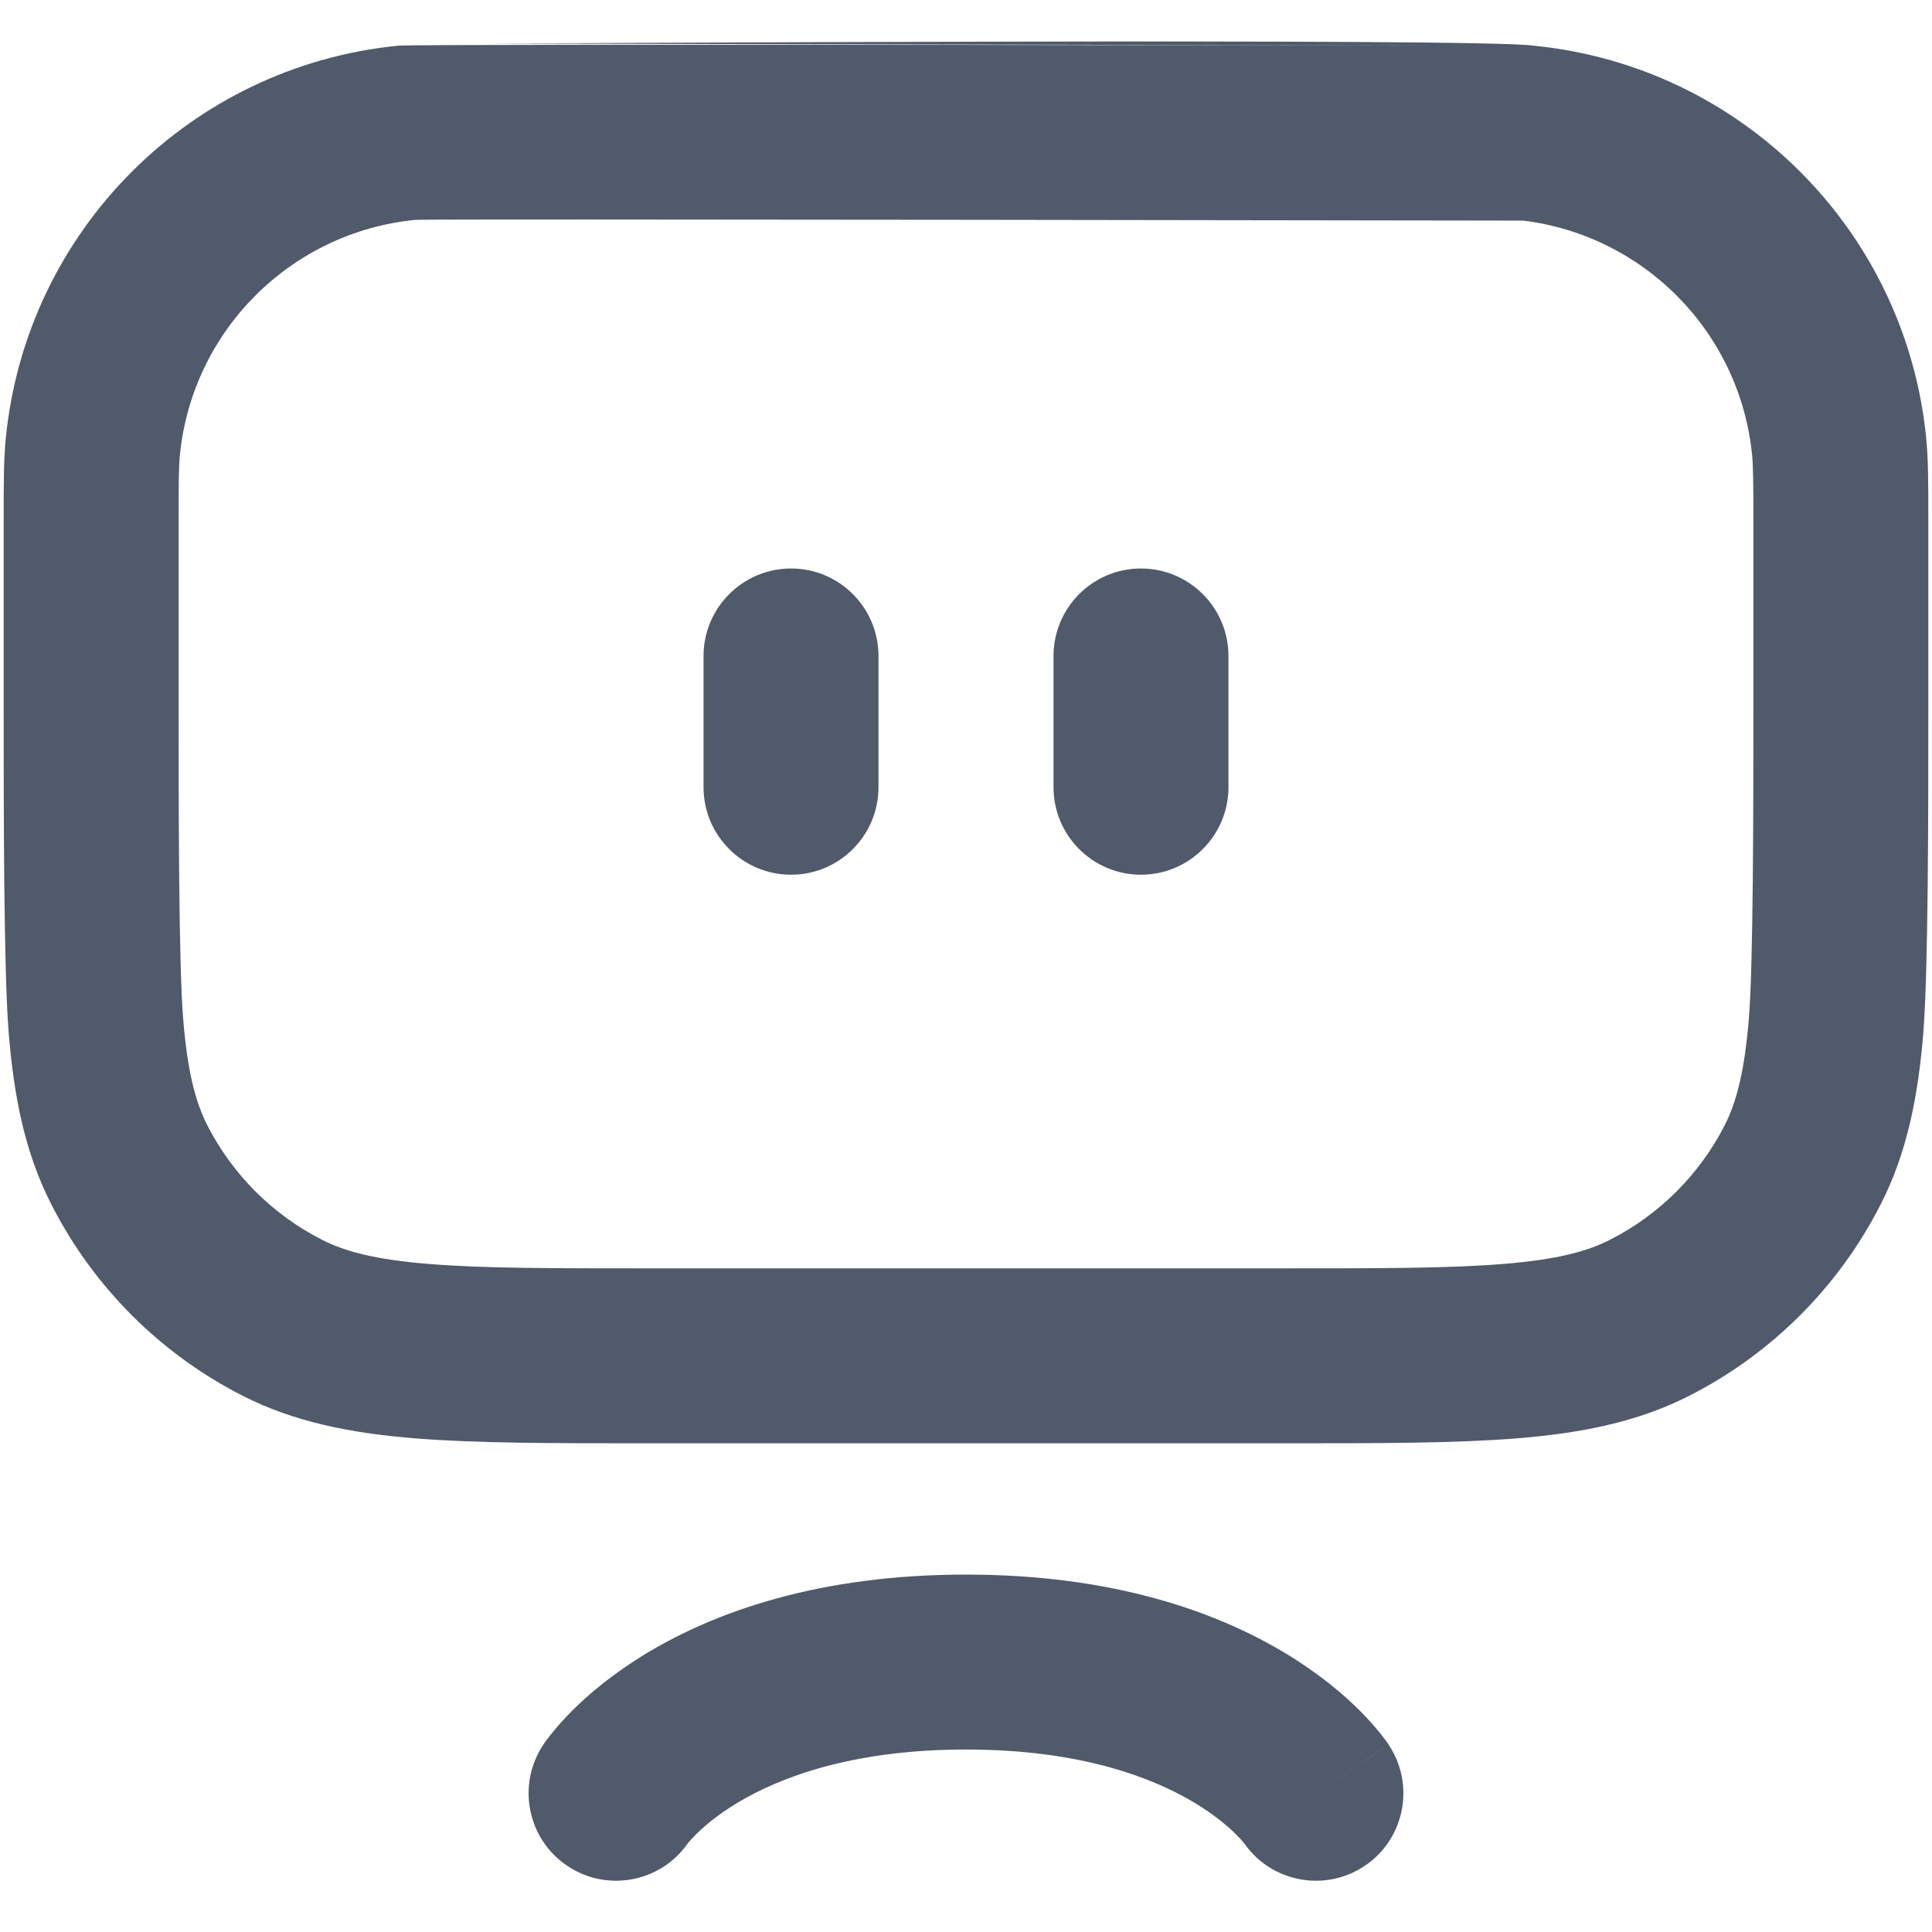
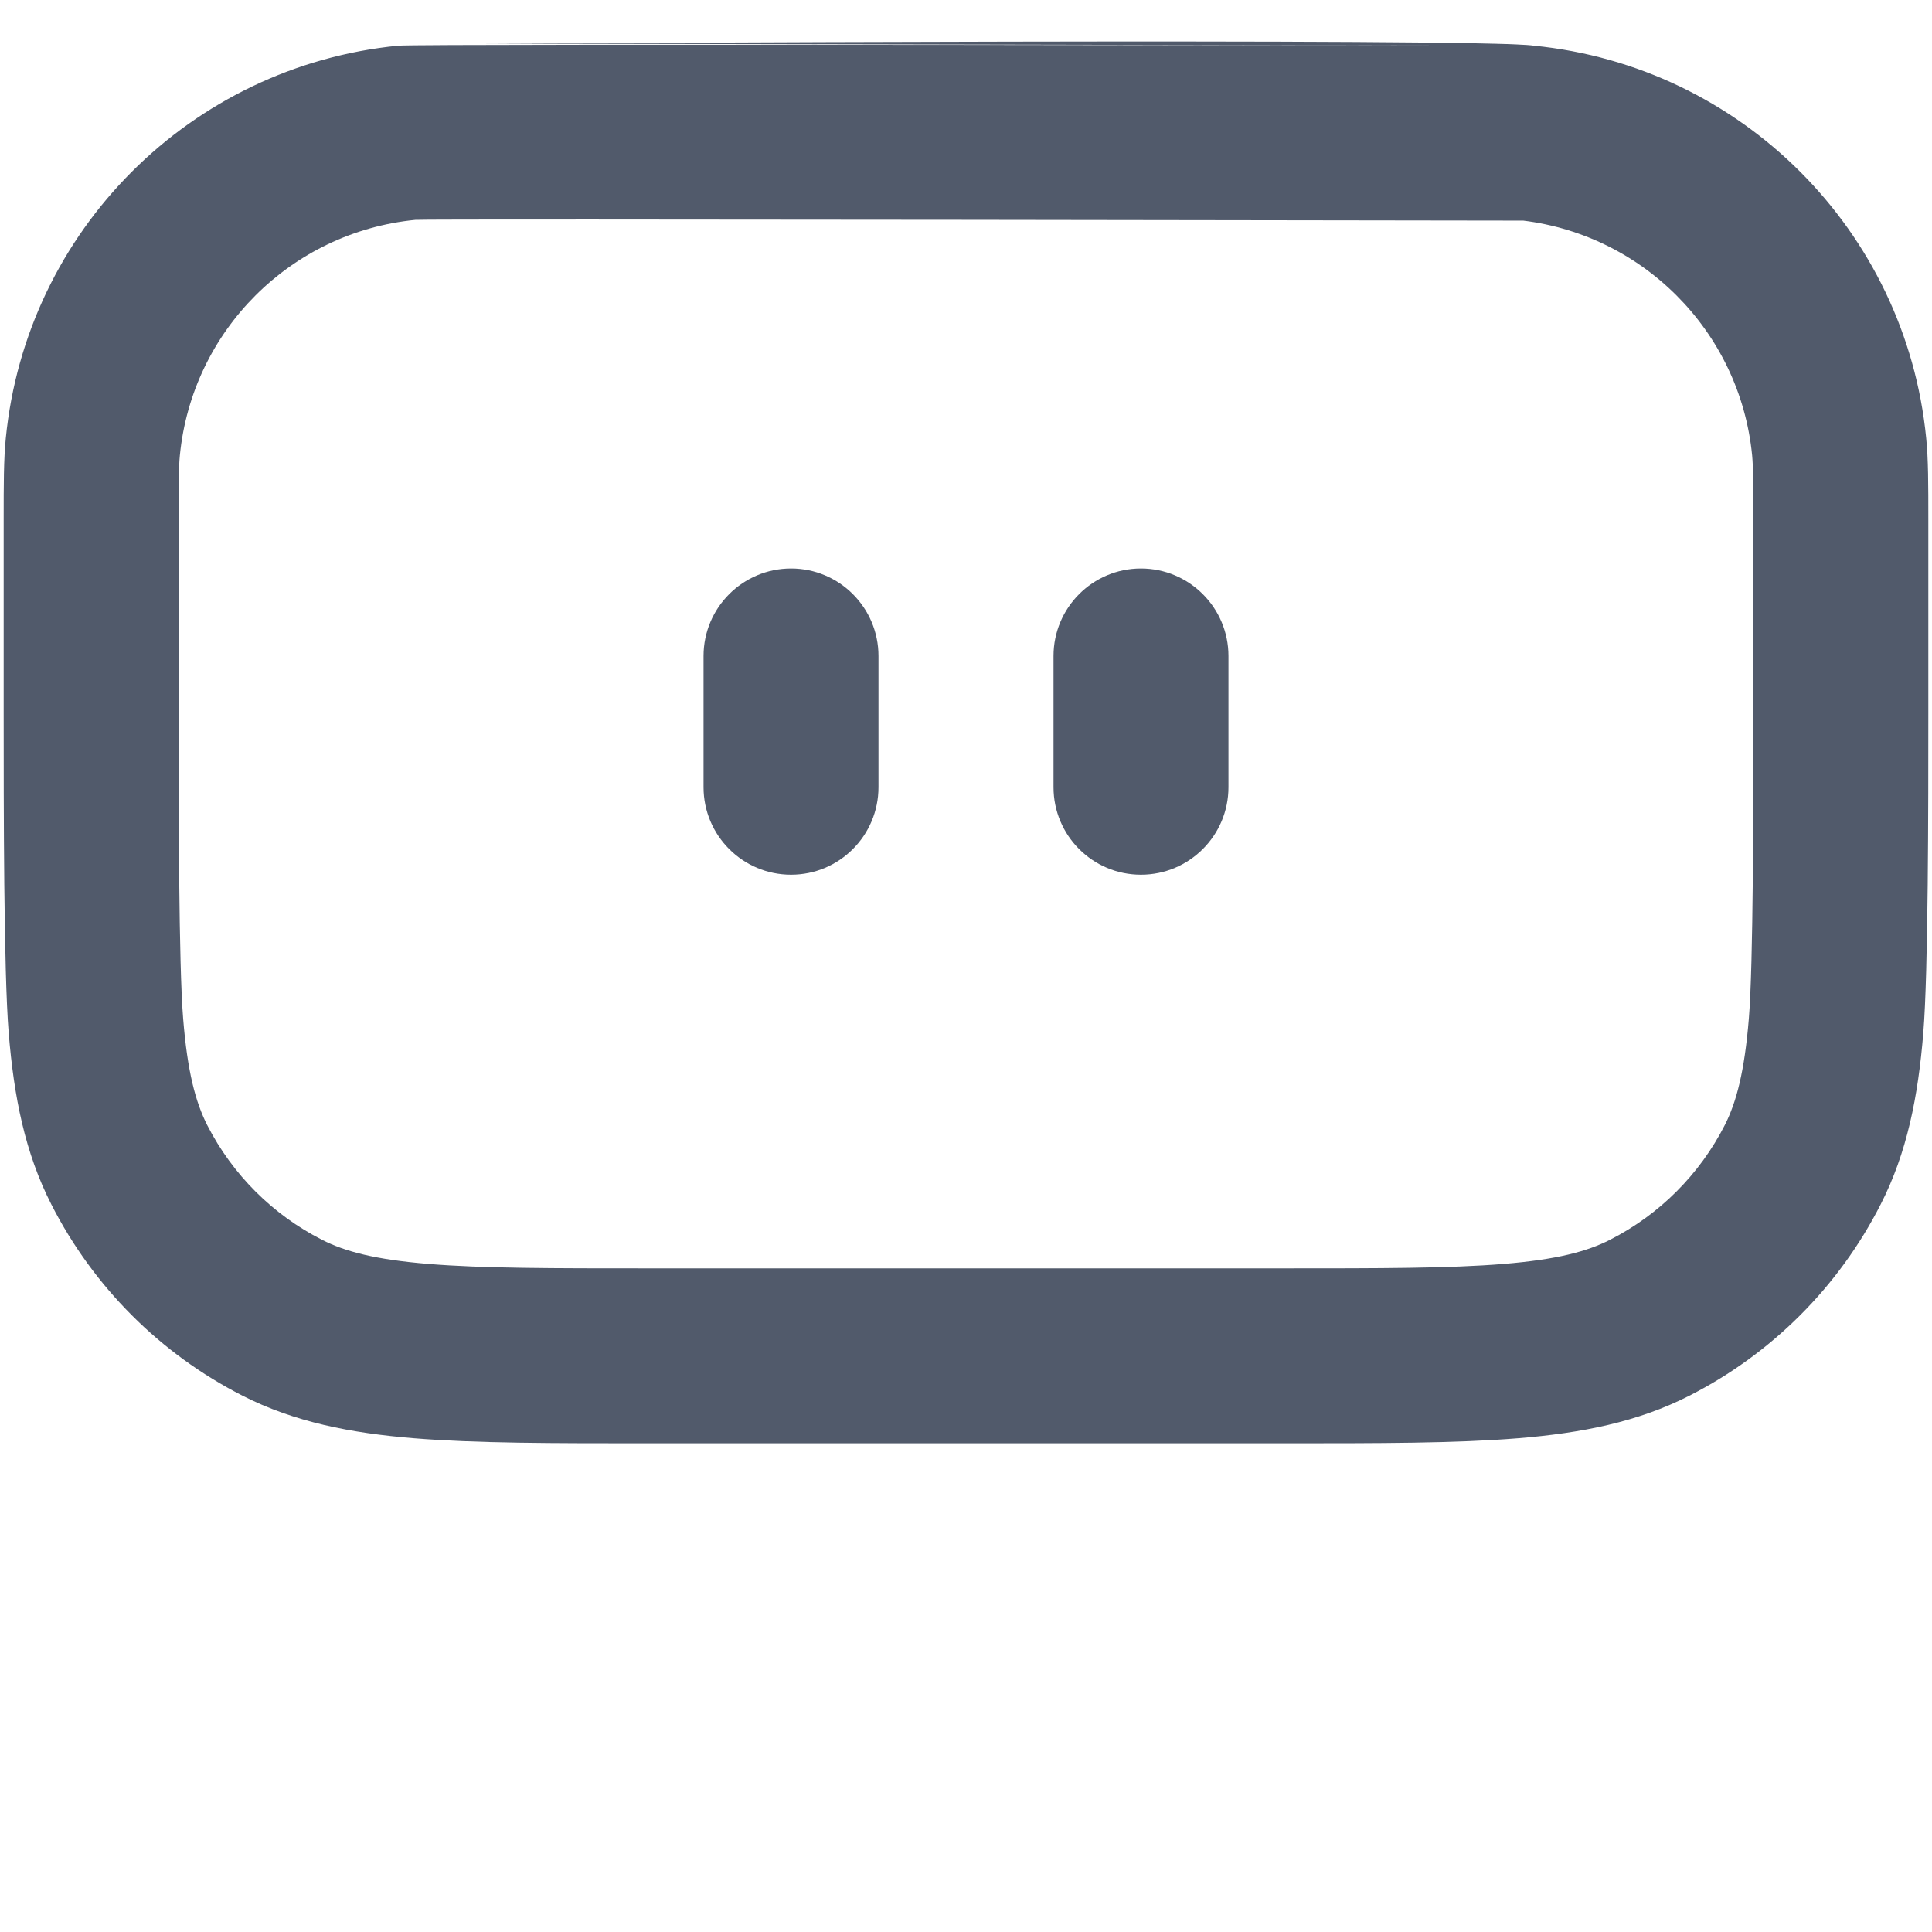
<svg xmlns="http://www.w3.org/2000/svg" width="20" height="20" viewBox="0 0 20 20" fill="none">
  <path fill-rule="evenodd" clip-rule="evenodd" d="M8.189 5.885C8.689 5.885 9.094 6.291 9.094 6.791V8.149C9.094 8.649 8.689 9.055 8.189 9.055C7.689 9.055 7.283 8.649 7.283 8.149V6.791C7.283 6.291 7.689 5.885 8.189 5.885Z" fill="#515A6B" />
  <path fill-rule="evenodd" clip-rule="evenodd" d="M11.811 5.885C12.311 5.885 12.717 6.291 12.717 6.791V8.149C12.717 8.649 12.311 9.055 11.811 9.055C11.311 9.055 10.906 8.649 10.906 8.149V6.791C10.906 6.291 11.311 5.885 11.811 5.885Z" fill="#515A6B" />
  <path d="M15.93 2.284C16.43 2.284 15.878 0.973 15.878 0.473C15.359 0.39 5.519 0.451 5.019 0.451L5.015 0.451L15.878 0.473C15.508 0.473 4.345 0.451 4.122 0.473C1.973 0.685 0.272 2.386 0.06 4.536C0.038 4.758 0.038 5.01 0.038 5.38L0.038 7.373C0.038 8.354 0.038 10.052 0.09 10.693C0.144 11.353 0.258 11.933 0.532 12.469C0.966 13.321 1.658 14.014 2.51 14.448C3.047 14.721 3.627 14.835 4.287 14.889C4.928 14.941 5.719 14.941 6.701 14.941H13.299C14.28 14.941 15.072 14.941 15.713 14.889C16.373 14.835 16.953 14.721 17.489 14.448C18.341 14.014 19.034 13.321 19.468 12.469C19.742 11.933 19.856 11.353 19.91 10.693C19.962 10.052 19.962 8.355 19.962 7.373L19.962 5.38C19.962 5.01 19.962 4.758 19.94 4.536C19.728 2.386 18.027 0.685 15.878 0.473C15.655 0.451 15.403 0.451 15.033 0.451L14.981 0.451C14.481 0.451 14.075 0.857 14.075 1.357C14.075 1.857 14.481 2.263 14.981 2.263C15.423 2.263 15.578 2.264 15.7 2.276C16.99 2.403 18.011 3.423 18.138 4.713C18.149 4.835 18.151 4.99 18.151 5.432V7.334C18.151 8.364 18.15 9.987 18.104 10.545C18.059 11.093 17.976 11.408 17.855 11.647C17.594 12.158 17.178 12.574 16.667 12.834C16.429 12.956 16.114 13.039 15.566 13.084C15.007 13.13 14.29 13.13 13.26 13.13H6.74C5.71 13.13 4.993 13.13 4.434 13.084C3.886 13.039 3.571 12.956 3.333 12.834C2.822 12.574 2.406 12.158 2.145 11.647C2.024 11.408 1.94 11.093 1.896 10.545C1.85 9.987 1.849 8.364 1.849 7.334V5.432C1.849 4.99 1.85 4.835 1.862 4.713C1.989 3.423 3.01 2.403 4.3 2.276C4.422 2.264 15.488 2.284 15.93 2.284Z" fill="#515A6B" />
-   <path fill-rule="evenodd" clip-rule="evenodd" d="M7.12 19.082C6.839 19.485 6.286 19.591 5.875 19.317C5.459 19.04 5.347 18.478 5.624 18.062L6.377 18.564C5.624 18.062 5.624 18.062 5.624 18.062L5.625 18.059L5.627 18.057L5.63 18.052L5.638 18.041C5.644 18.033 5.65 18.024 5.658 18.013C5.674 17.992 5.693 17.966 5.718 17.936C5.767 17.875 5.834 17.799 5.921 17.711C6.096 17.536 6.352 17.319 6.704 17.108C7.415 16.682 8.482 16.3 10 16.3C11.518 16.3 12.585 16.682 13.296 17.108C13.648 17.319 13.904 17.536 14.079 17.711C14.166 17.799 14.233 17.875 14.282 17.936C14.307 17.966 14.326 17.992 14.342 18.013C14.35 18.024 14.356 18.033 14.362 18.041L14.37 18.052L14.373 18.057L14.375 18.059L14.375 18.061C14.375 18.061 14.376 18.062 13.63 18.559L14.375 18.061C14.653 18.477 14.541 19.04 14.125 19.317C13.714 19.591 13.161 19.485 12.88 19.082C12.88 19.082 12.877 19.079 12.874 19.075C12.863 19.061 12.838 19.032 12.798 18.992C12.718 18.912 12.578 18.79 12.364 18.661C11.943 18.409 11.199 18.111 10 18.111C8.801 18.111 8.057 18.409 7.636 18.661C7.422 18.79 7.282 18.912 7.202 18.992C7.162 19.032 7.137 19.061 7.126 19.075C7.123 19.079 7.12 19.082 7.12 19.082Z" fill="#515A6B" />
</svg>